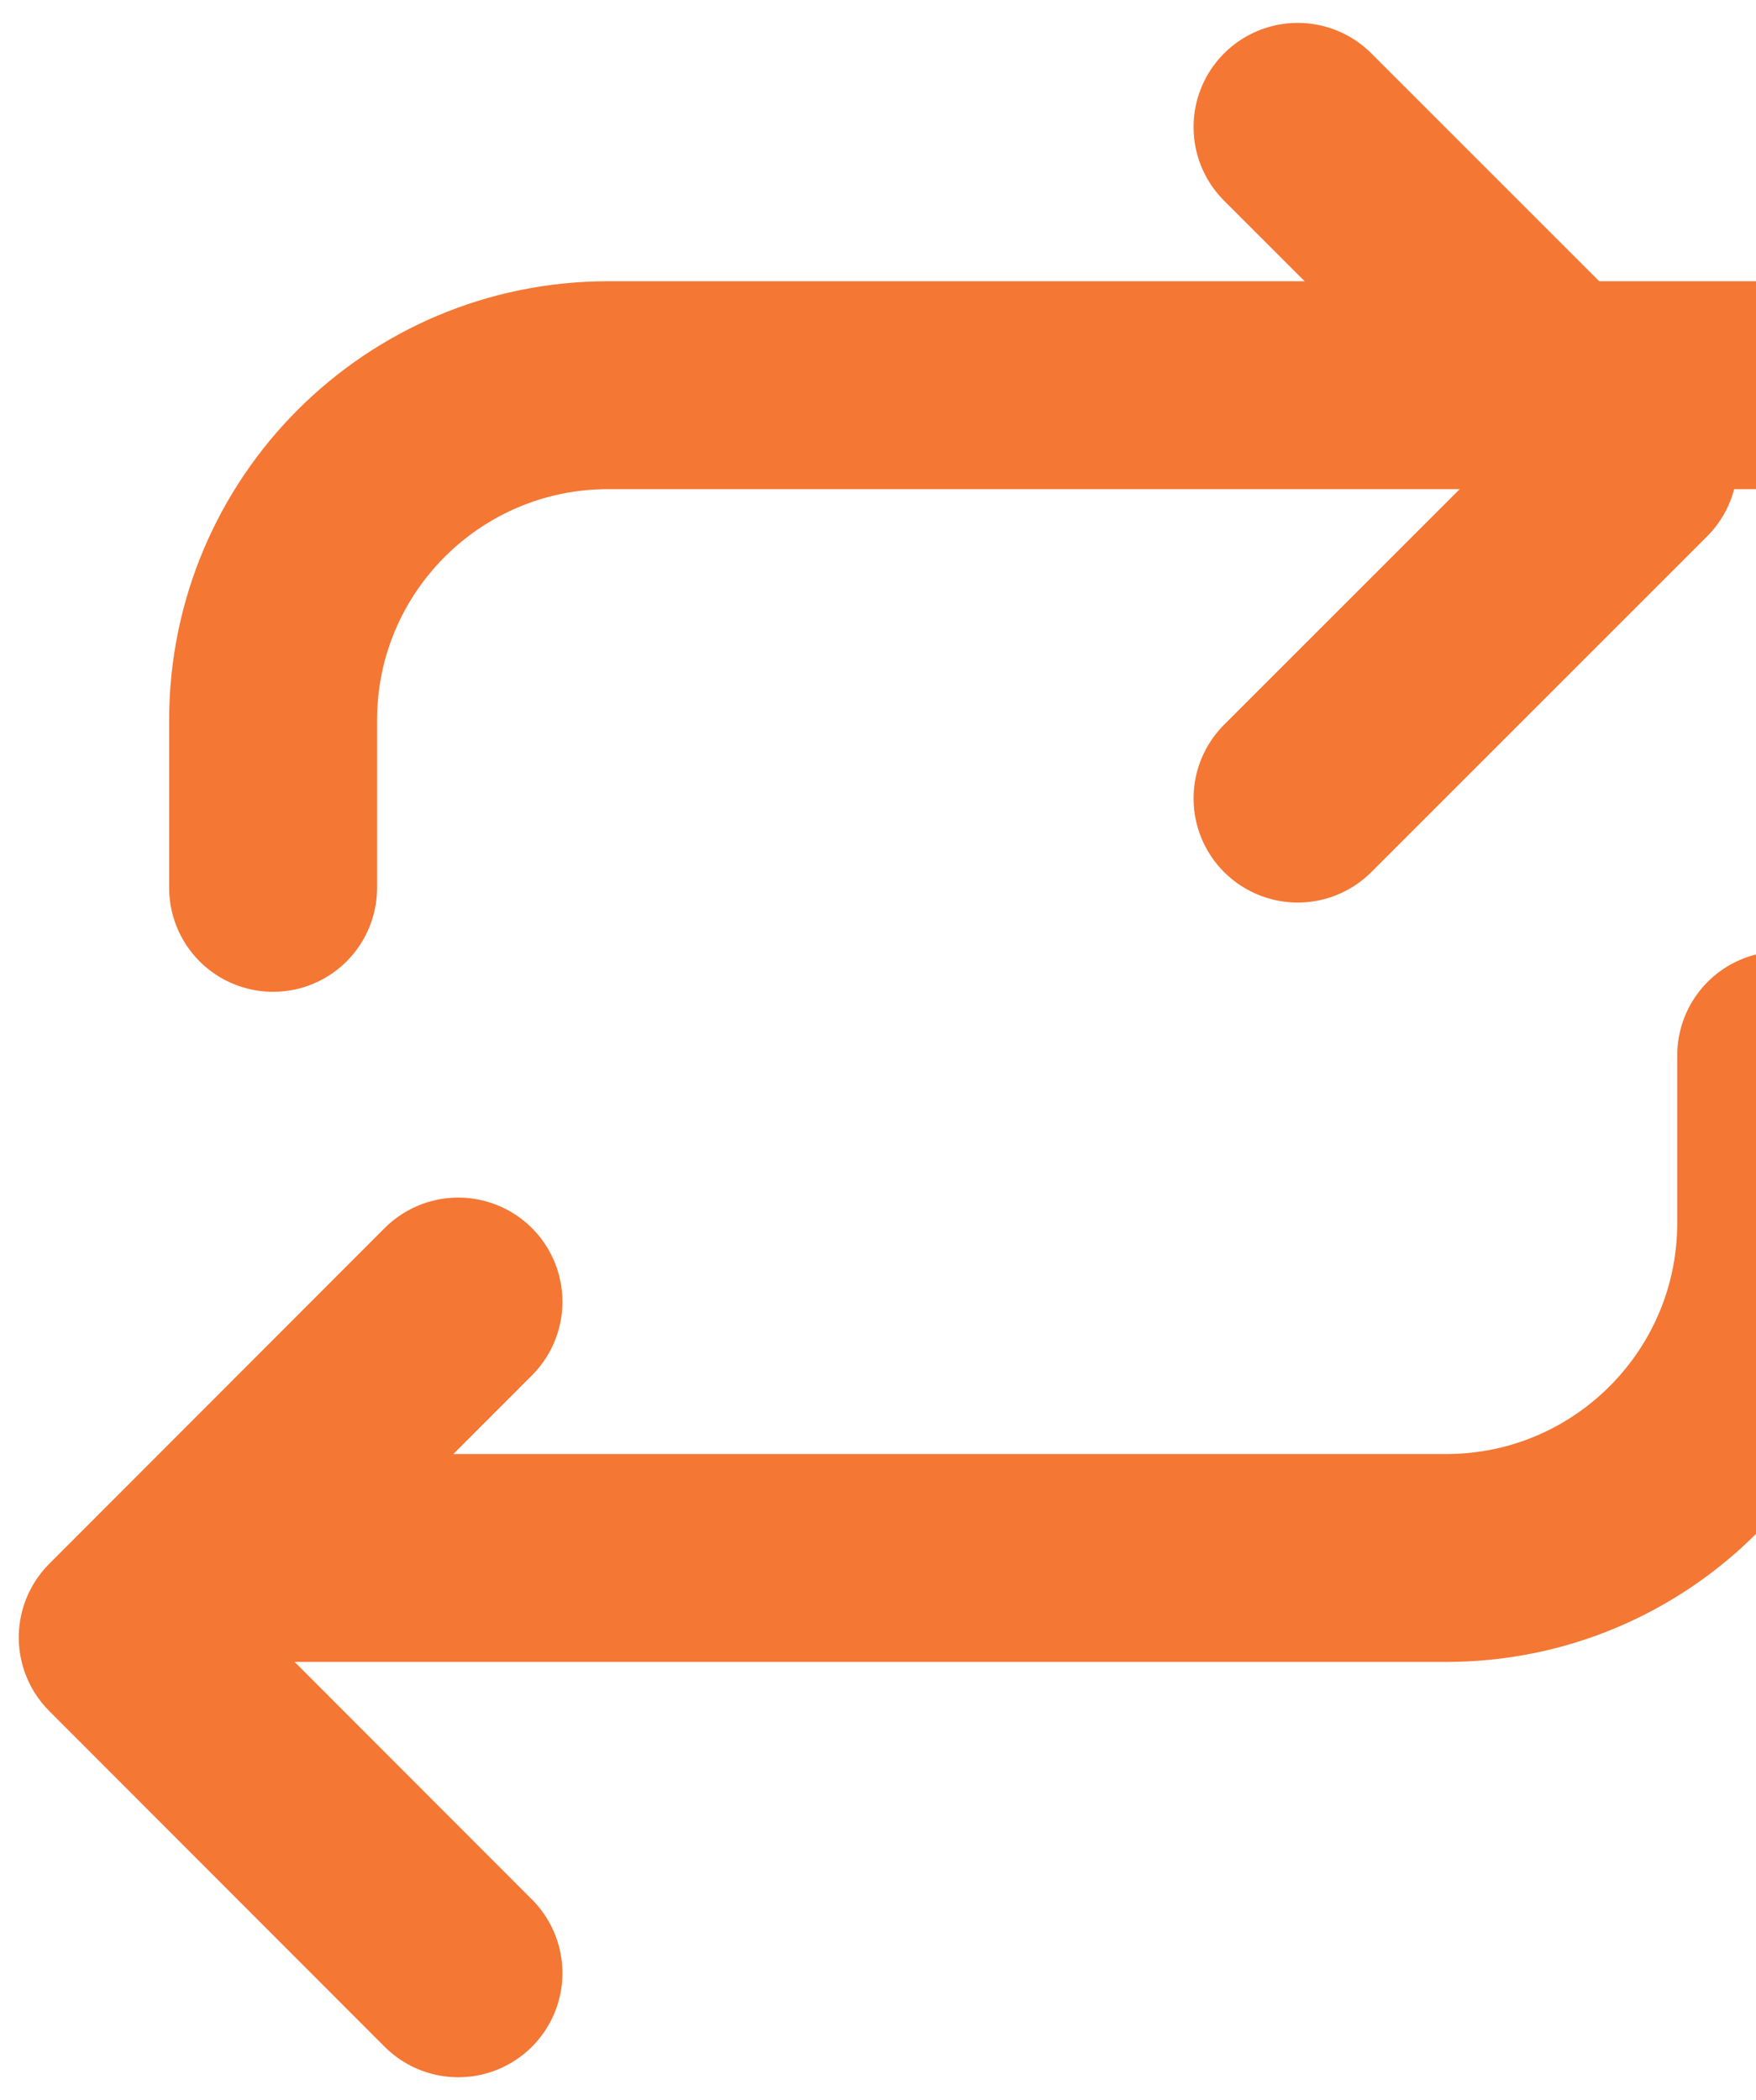
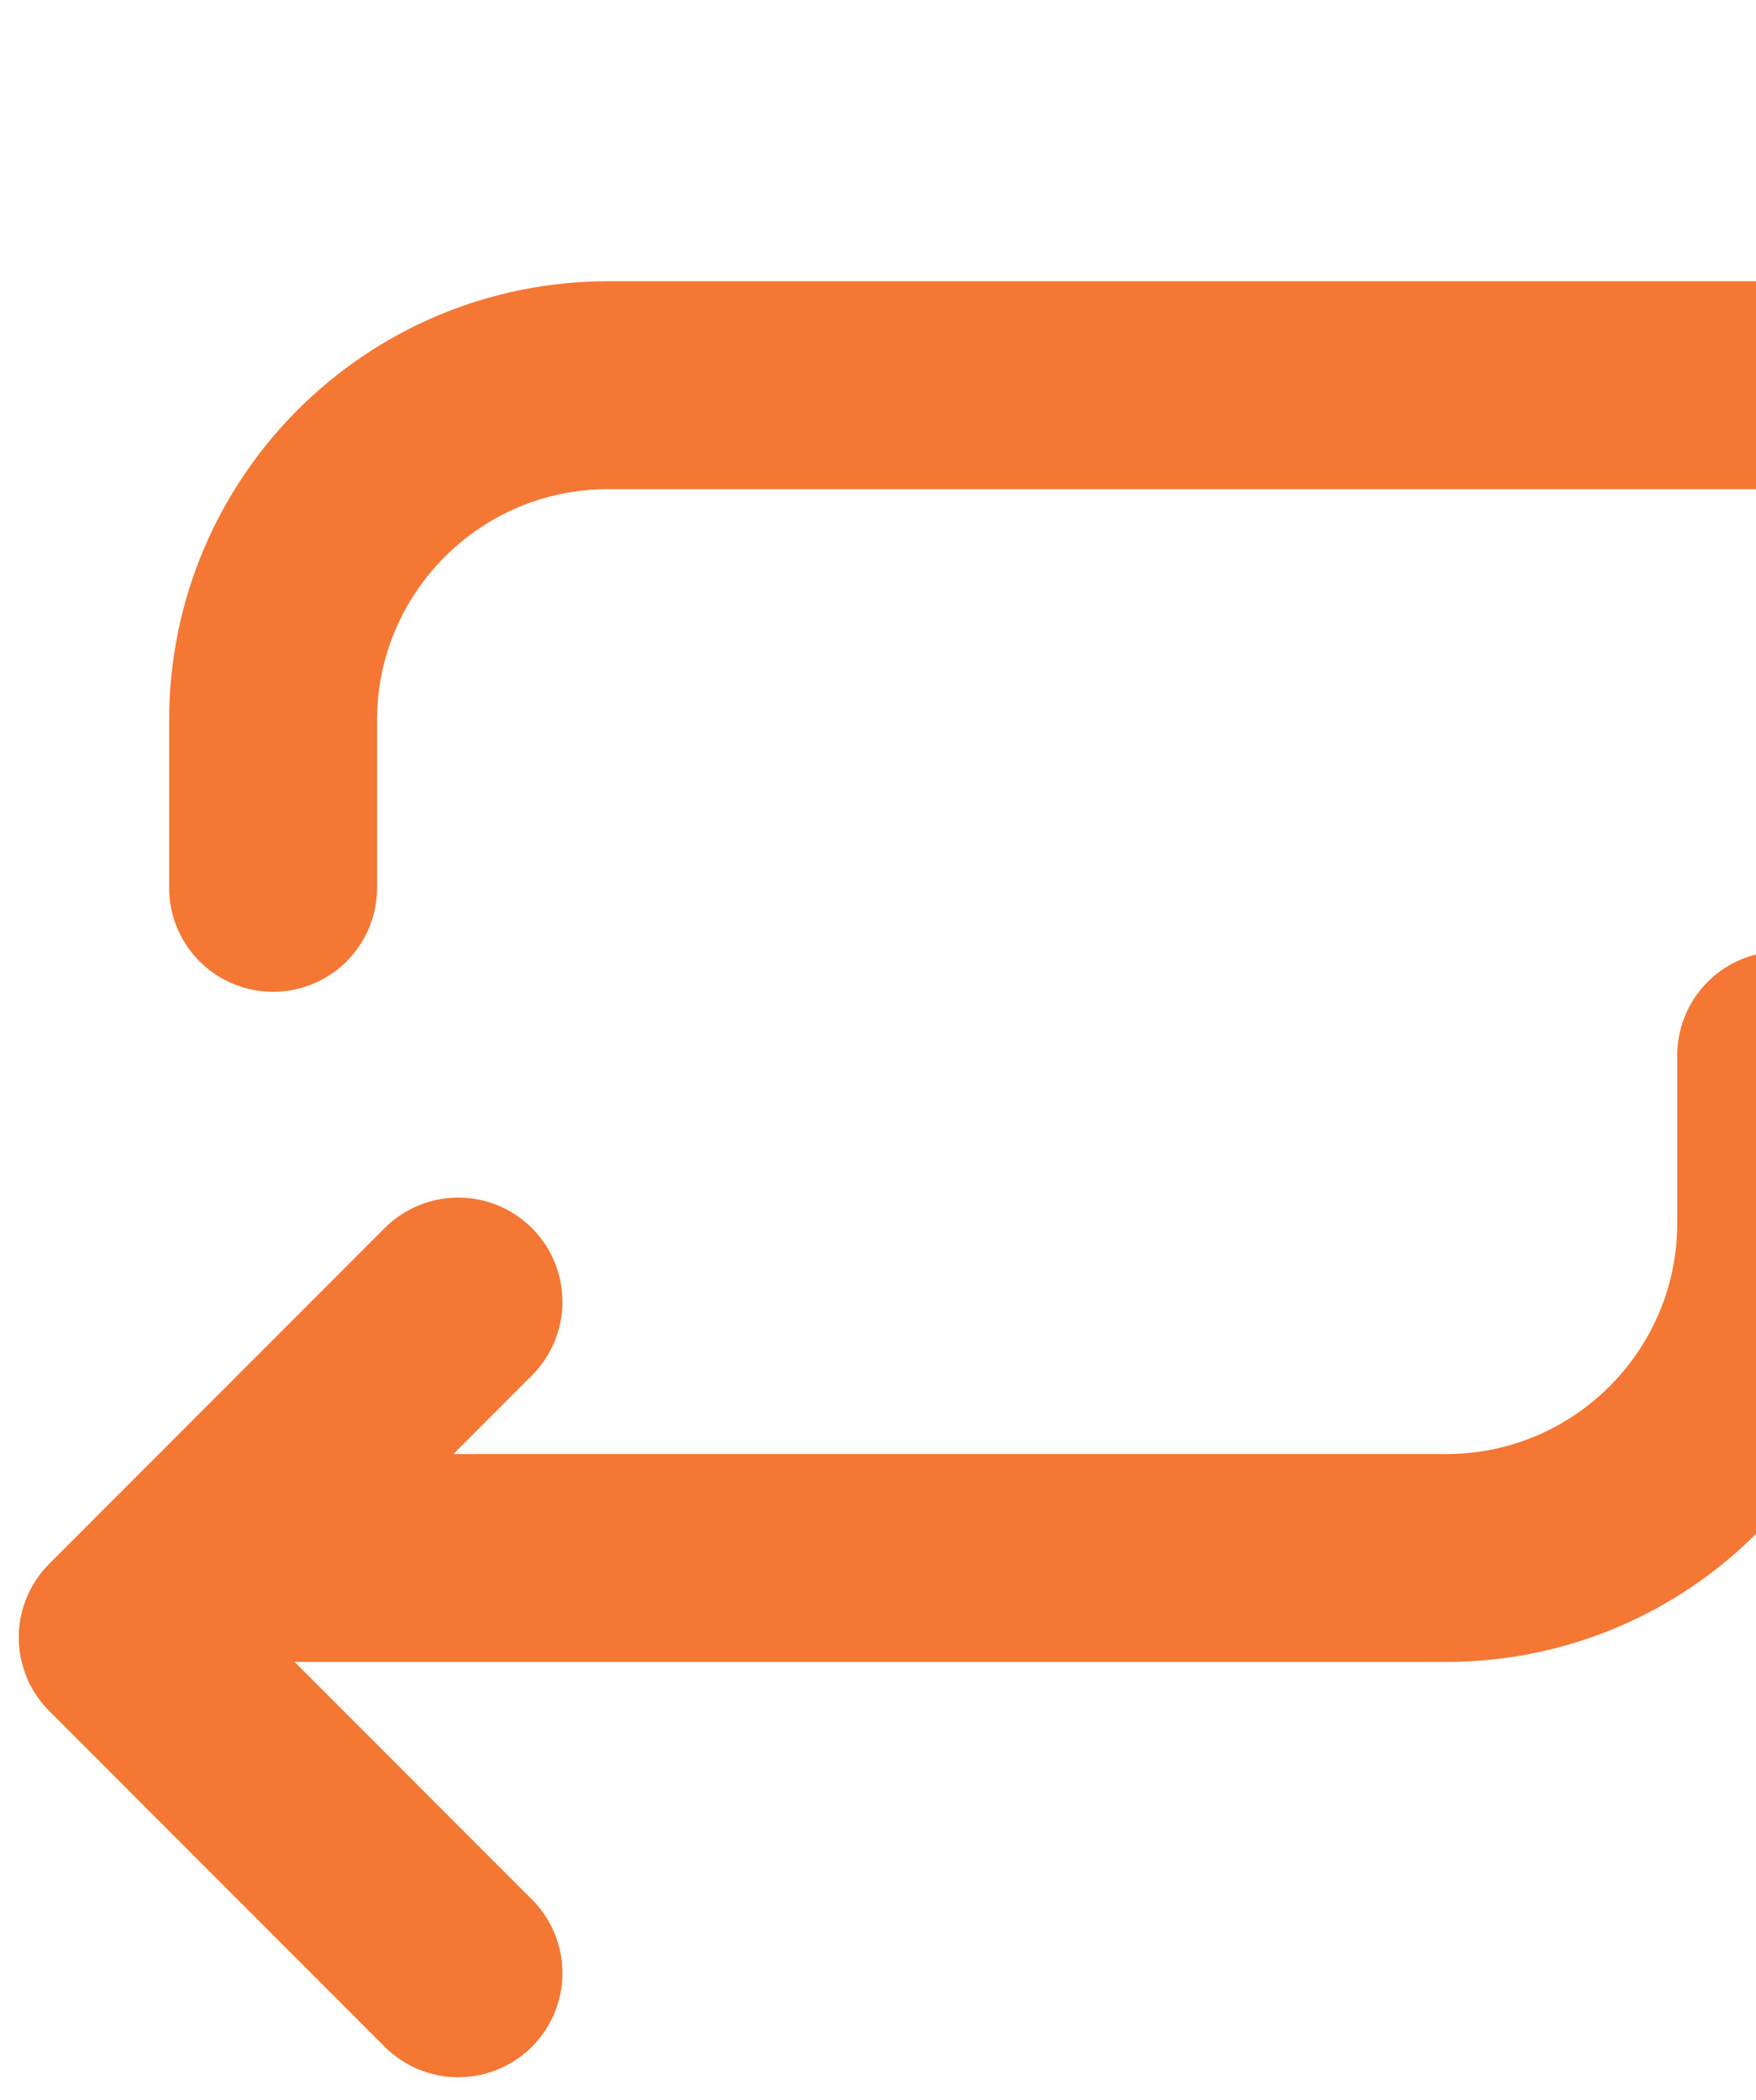
<svg xmlns="http://www.w3.org/2000/svg" xmlns:ns1="http://www.inkscape.org/namespaces/inkscape" xmlns:ns2="http://sodipodi.sourceforge.net/DTD/sodipodi-0.dtd" width="5.1mm" height="6.1mm" viewBox="0 0 5.1 6.1" version="1.1" id="svg1795" ns1:version="1.1 (c68e22c387, 2021-05-23)" ns2:docname="proceso_color.svg">
  <defs id="defs1789" />
  <ns2:namedview id="base" pagecolor="#0362f3" bordercolor="#666666" borderopacity="1.0" ns1:pageopacity="0.0" ns1:pageshadow="2" ns1:zoom="15.839192" ns1:cx="13.037281" ns1:cy="6.2818861" ns1:document-units="mm" ns1:current-layer="layer1" showgrid="false" ns1:window-width="1920" ns1:window-height="1001" ns1:window-x="-9" ns1:window-y="-9" ns1:window-maximized="1" ns1:pagecheckerboard="0" />
  <g ns1:label="Capa 1" ns1:groupmode="layer" id="layer1" transform="translate(0,-290.9)">
-     <path style="fill:none;fill-opacity:1;stroke:#f47734;stroke-width:0.605;stroke-linecap:round;stroke-linejoin:round;stroke-opacity:1" ns1:connector-curvature="0" d="m 3.769,291.269 0.975,0.975 -0.975,0.975" id="path7036-1" />
    <path style="fill:none;fill-opacity:1;stroke:#f47734;stroke-width:0.605;stroke-linecap:round;stroke-linejoin:round;stroke-opacity:1" ns1:connector-curvature="0" d="M 1.331,296.631 0.357,295.656 1.331,294.681" id="path7040-8" />
    <g style="fill:none;fill-opacity:1;stroke:#f47734;stroke-opacity:1" ns1:export-ydpi="150" ns1:export-xdpi="150" ns1:export-filename="C:\Users\filob\Desktop\Portal Ciudadano Ayto. Donosti\proces.png" id="g7102-3" transform="matrix(0.292,0,0,0.292,285.624,144.746)">
      <path id="path7038-0" d="m -975.448,509.359 v -1.667 c 0,-1.841 1.492,-3.333 3.333,-3.333 h 11.667" ns1:connector-curvature="0" style="fill:none;fill-opacity:1;stroke:#f47734;stroke-width:2.068;stroke-linecap:round;stroke-linejoin:round;stroke-opacity:1" />
      <path id="path7042-1" d="m -960.448,511.025 v 1.667 c 0,1.841 -1.492,3.333 -3.333,3.333 h -11.667" ns1:connector-curvature="0" style="fill:none;fill-opacity:1;stroke:#f47734;stroke-width:2.068;stroke-linecap:round;stroke-linejoin:round;stroke-opacity:1" />
    </g>
  </g>
</svg>